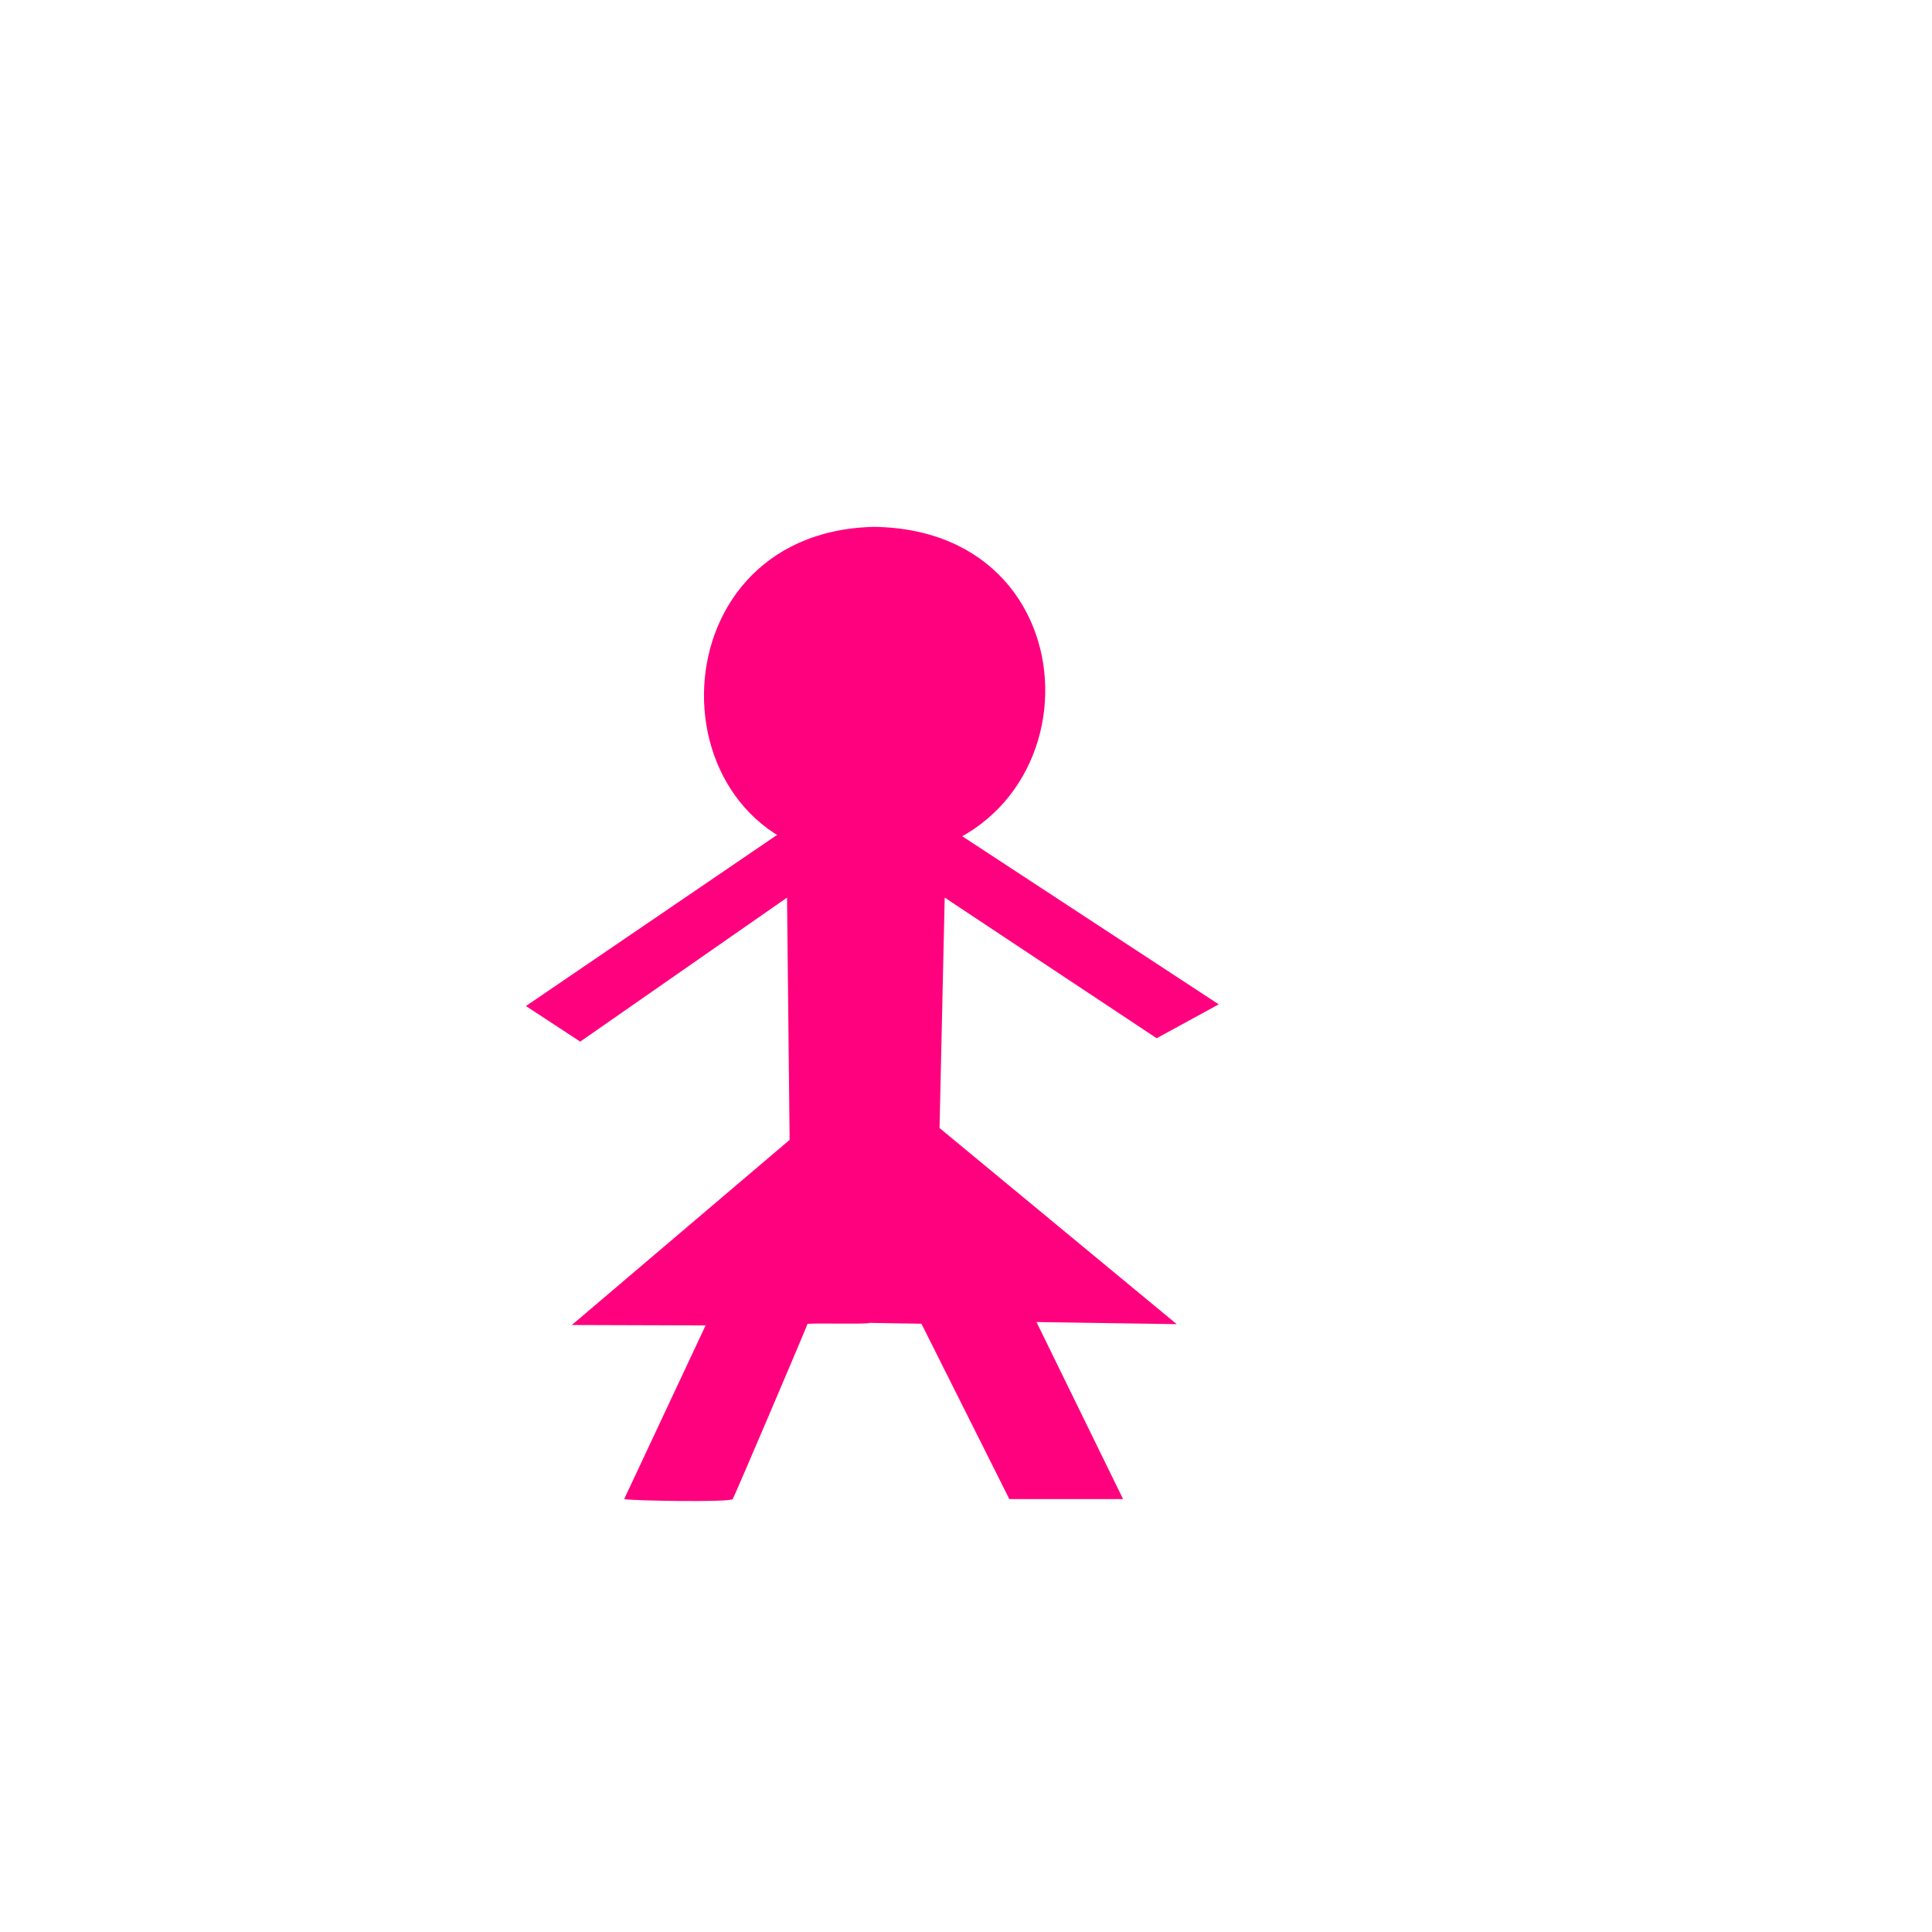
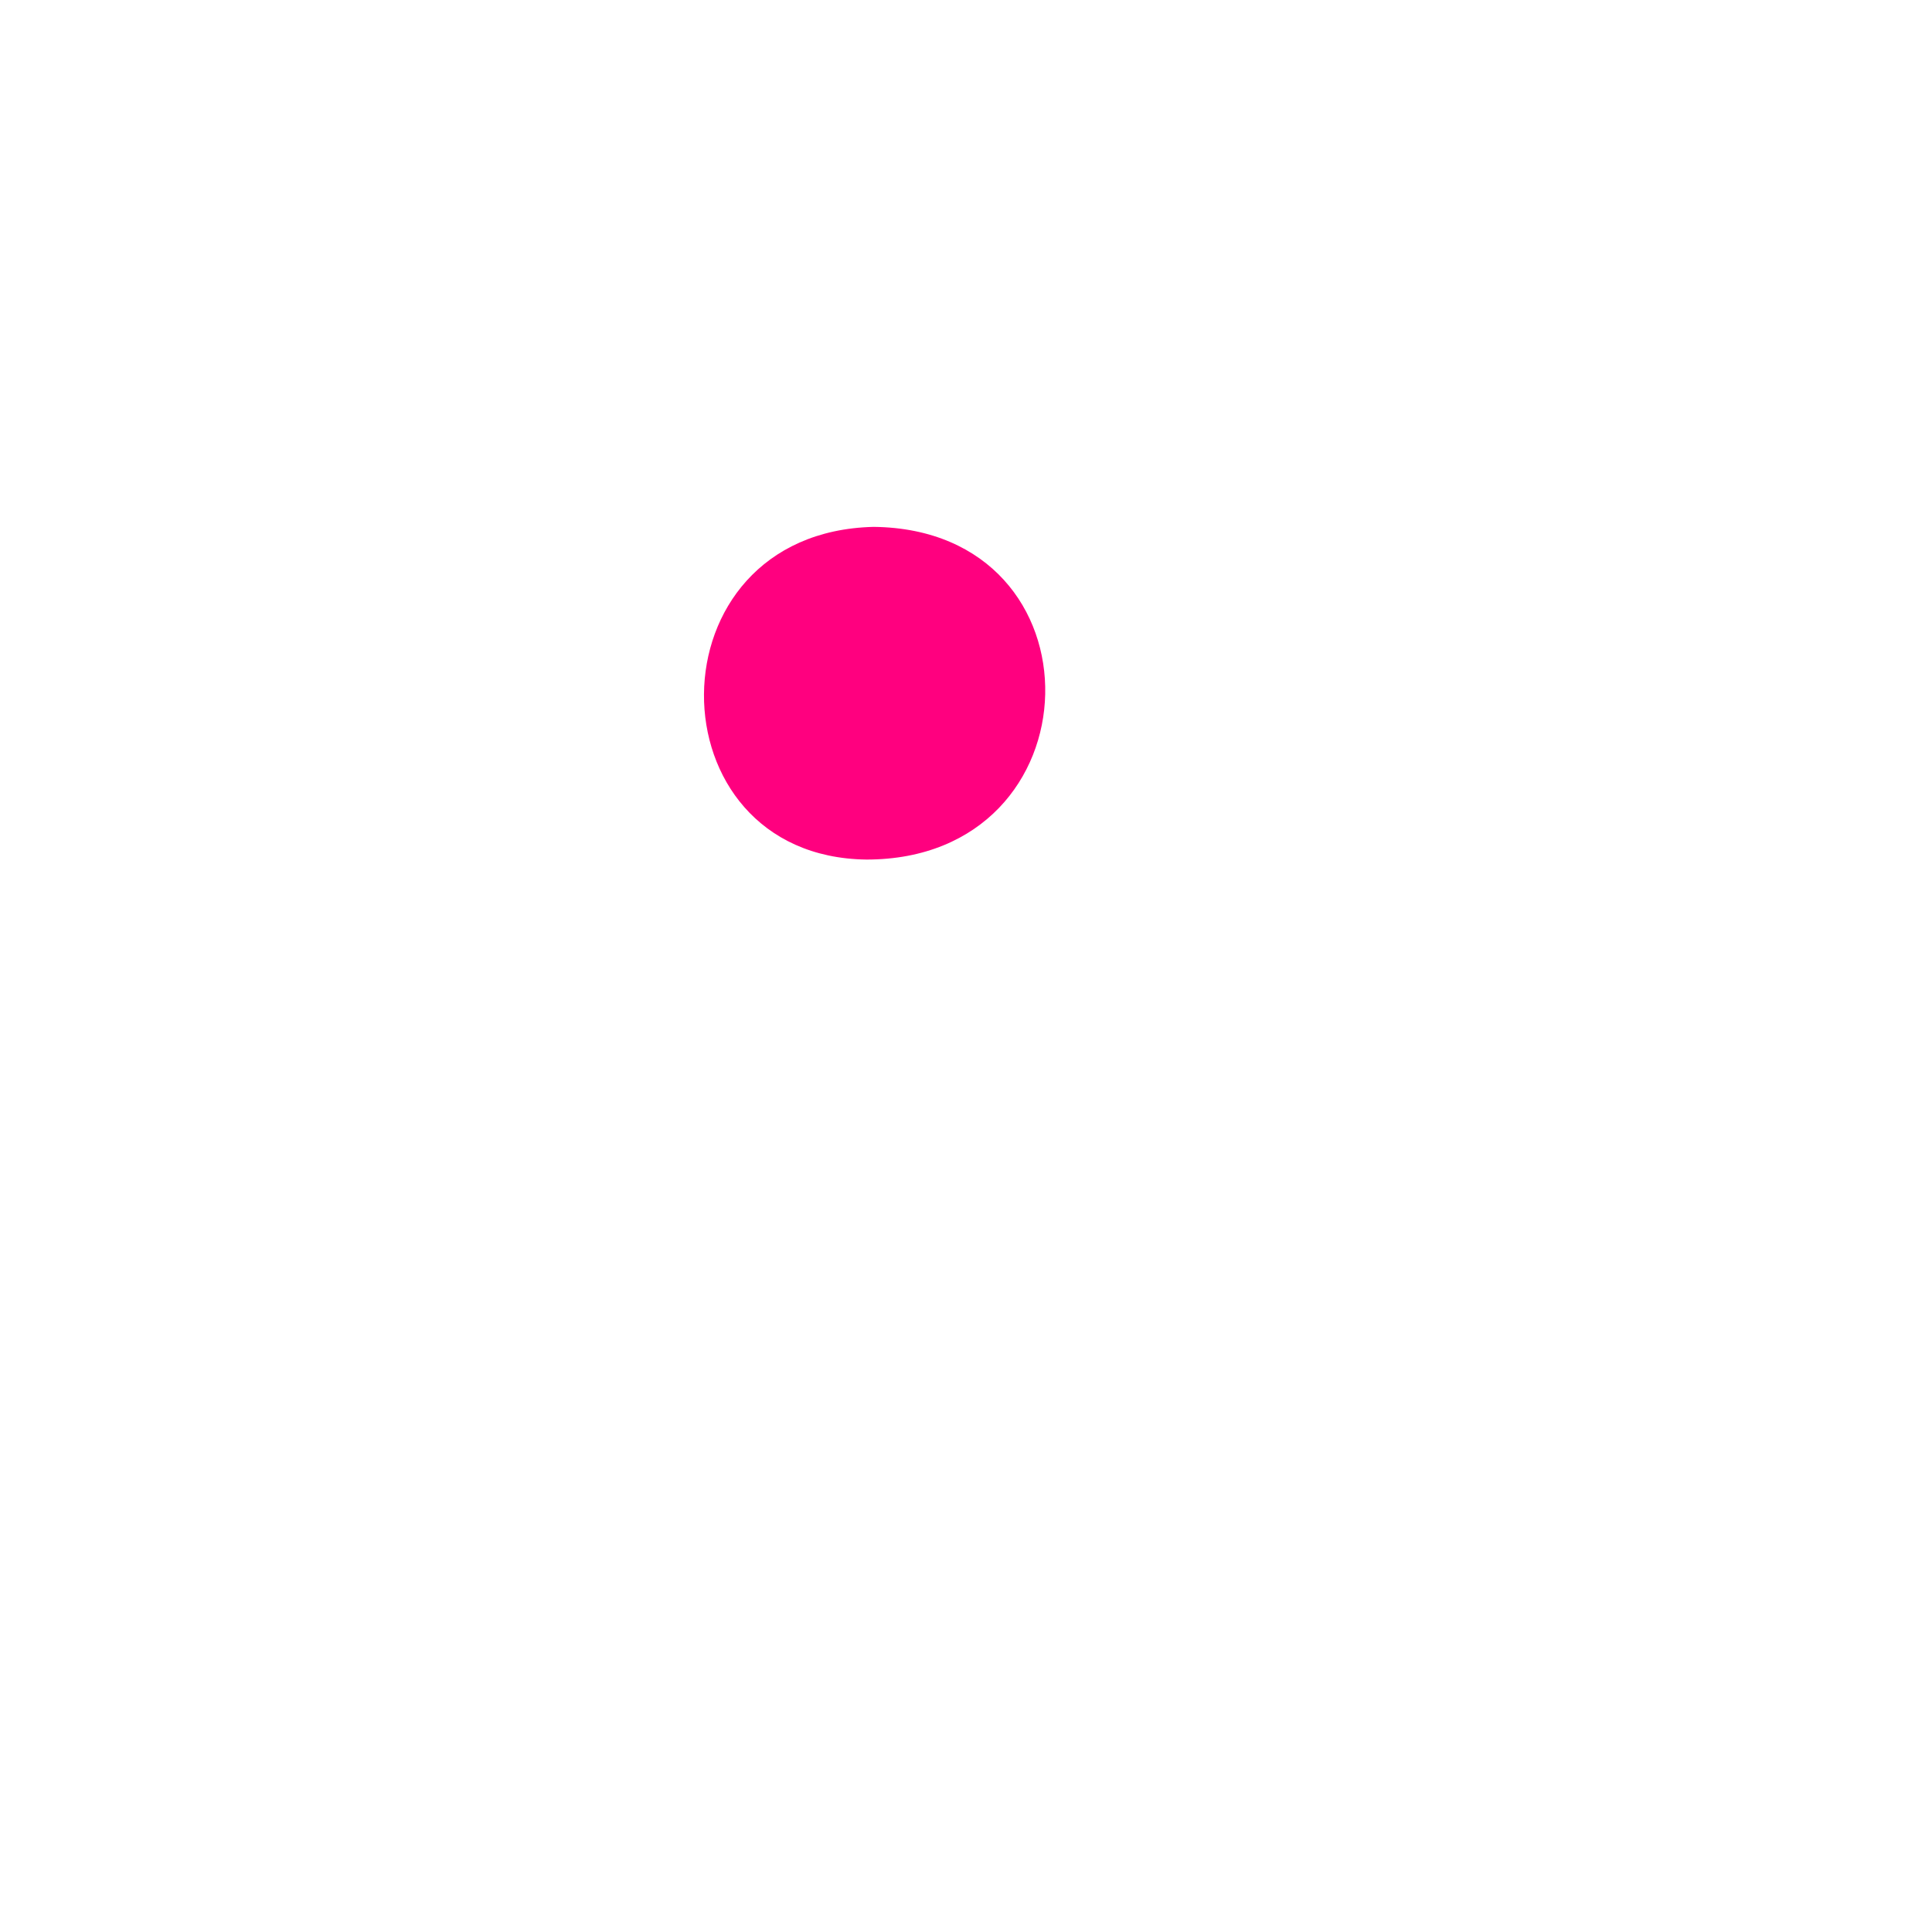
<svg xmlns="http://www.w3.org/2000/svg" width="533.333" height="533.333">
  <title>Pink Girl,</title>
Clipart by Nicu Buculei - head1Nicu Buculei
 <g>
    <title>Layer 1</title>
-     <path d="m217.261,228.61l-72.073,49.111l14.985,9.822l57.088,-39.756l0.714,66.883l-60.121,51.099l36.929,0.117l-22.478,47.941c2.14,0.468 29.258,0.936 29.971,0c0.356,-0.468 20.834,-48.475 20.604,-48.292c-0.337,-0.416 16.502,0.117 17.215,-0.351l14.272,0.234l24.262,48.409l31.398,0l-23.905,-48.877l38.713,0.585l-65.473,-54.139l1.427,-63.61l58.514,38.821l17.127,-9.355l-74.214,-48.643l-44.957,0z" id="path563" stroke-width="1pt" fill-rule="evenodd" fill="#ff007f" />
    <path d="m241.185,145.445c-62.465,1.458 -61.8,91.109 -1.994,91.838c64.459,0 66.452,-91.109 1.994,-91.838z" id="path564" stroke-width="1pt" fill-rule="evenodd" fill="#ff007f" />
  </g>
</svg>